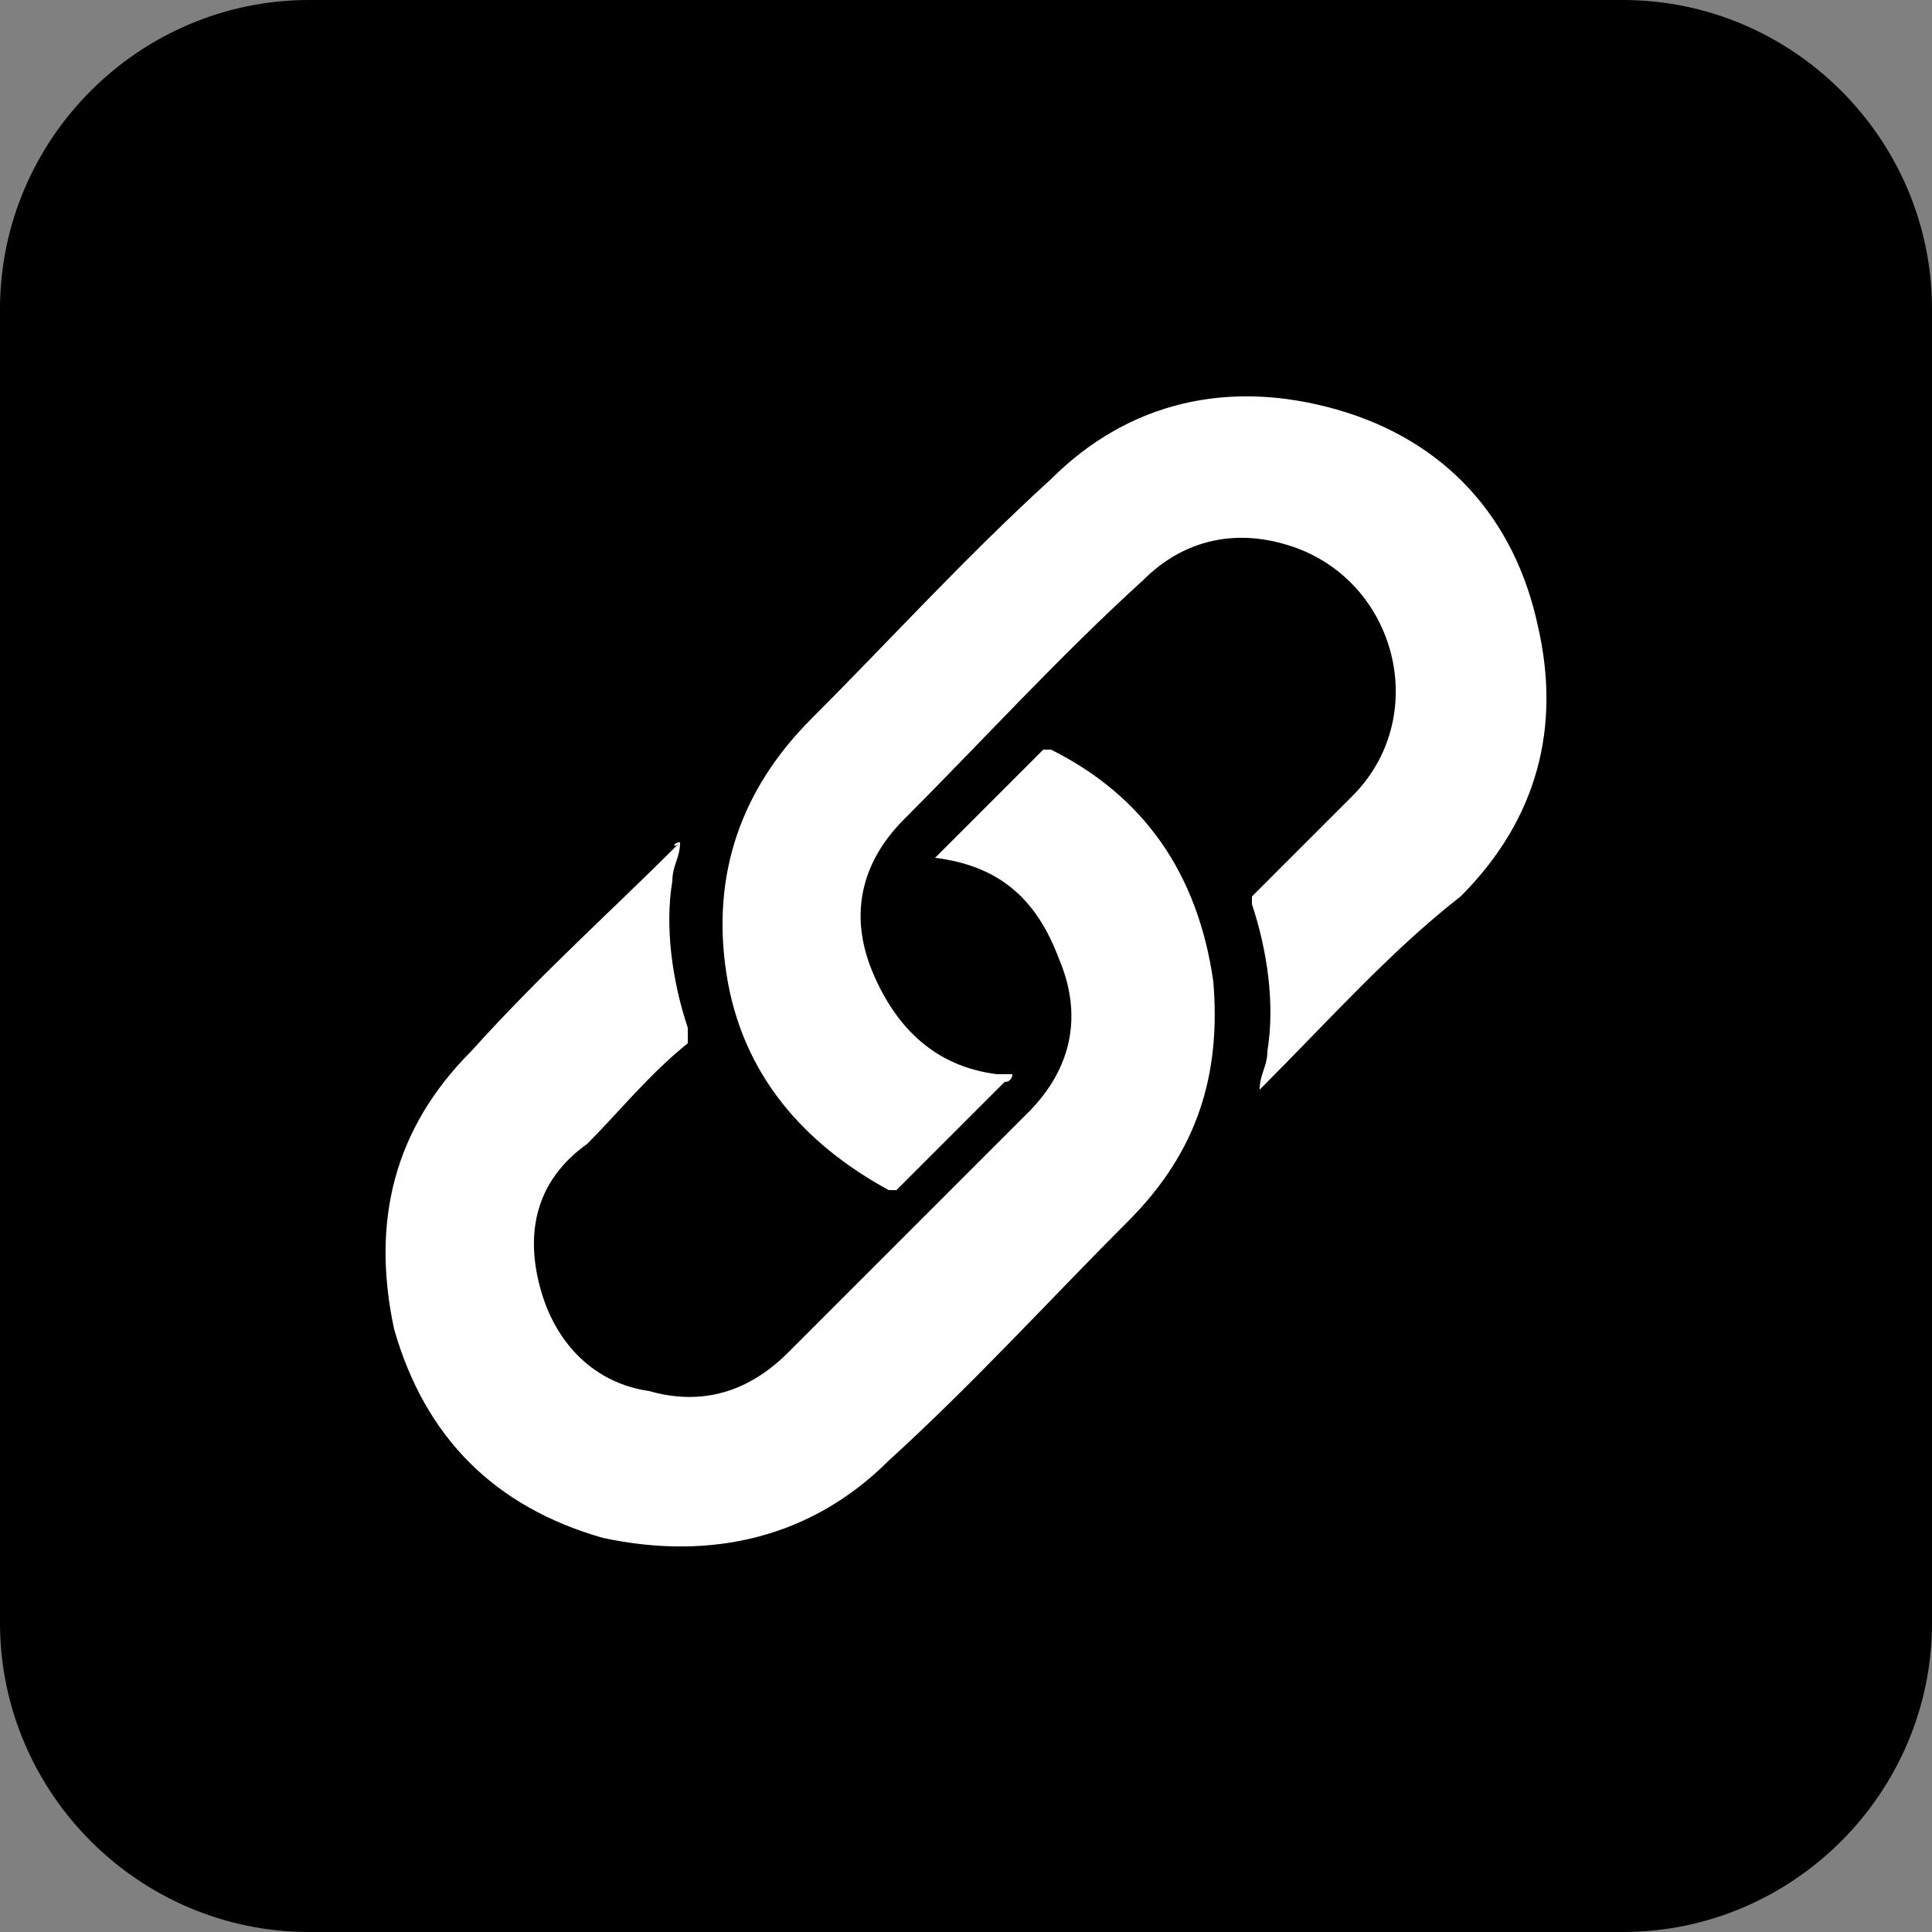
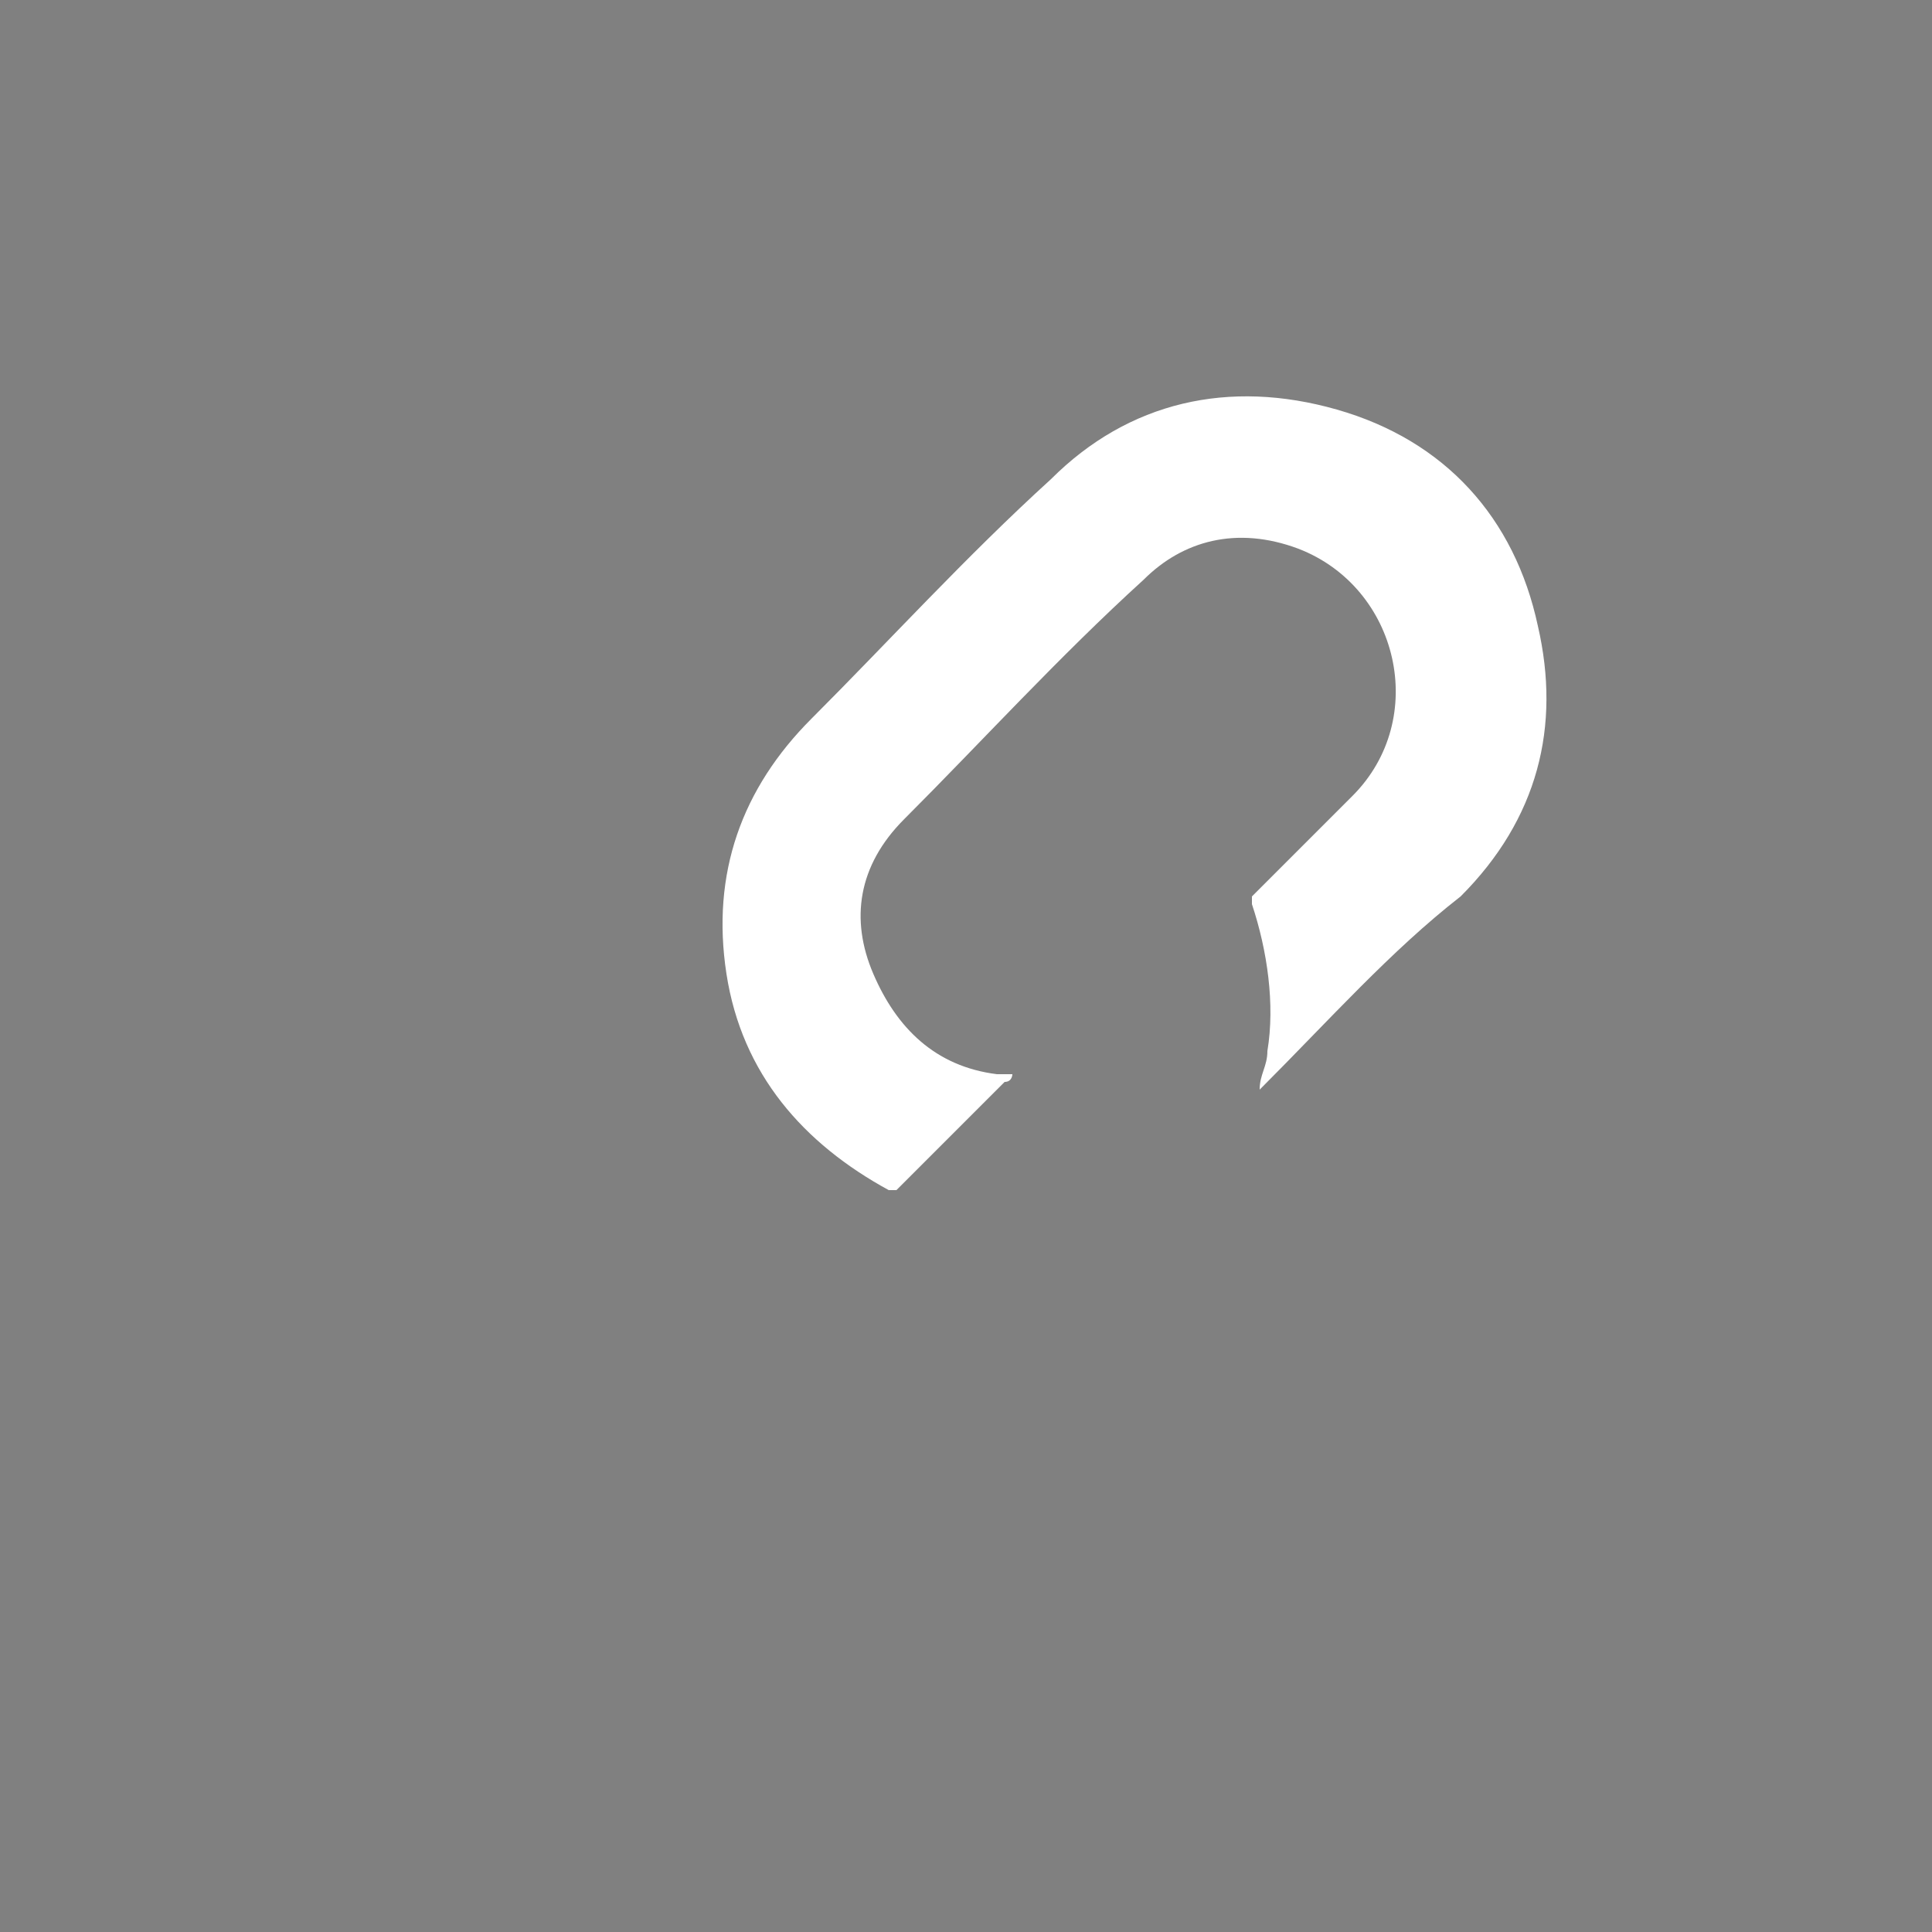
<svg xmlns="http://www.w3.org/2000/svg" version="1.1" id="Layer_1" x="0px" y="0px" viewBox="0 0 25 25" style="enable-background:new 0 0 25 25;" xml:space="preserve">
  <rect x="0" y="0" width="25" height="25" fill="#808080" stroke="none" />
  <style type="text/css">
	.st0{fill:#FFFFFF;}
</style>
  <g>
-     <path d="M21,0H4C1.8,0,0,1.8,0,4v17c0,2.2,1.8,4,4,4h17c2.2,0,4-1.8,4-4V4C25,1.8,23.2,0,21,0z" />
    <g>
-       <path class="st0" d="M8.8,10.9c0,0.2-0.1,0.3-0.1,0.5c-0.1,0.6,0,1.3,0.2,1.9c0,0.1,0,0.1,0,0.2c-0.5,0.4-0.9,0.9-1.3,1.3    C6.9,15.3,6.8,16,7,16.7c0.2,0.7,0.7,1.2,1.4,1.3c0.7,0.2,1.3,0,1.8-0.5c1-1,2.1-2.1,3.1-3.1c0.6-0.6,0.7-1.3,0.4-2    c-0.3-0.8-0.8-1.2-1.6-1.3c0,0,0,0,0,0c0,0,0,0,0,0c0,0,0,0,0.1-0.1c0.4-0.4,0.9-0.9,1.3-1.3c0,0,0.1,0,0.1,0    c1.2,0.6,1.9,1.6,2.1,3c0.1,1.2-0.2,2.2-1.1,3.1c-1,1-2,2.1-3.1,3.1c-1,1-2.3,1.3-3.7,1c-1.4-0.4-2.3-1.3-2.7-2.7    c-0.3-1.4,0-2.6,1-3.6C7,12.6,7.9,11.8,8.8,10.9C8.7,11,8.7,10.9,8.8,10.9z" />
      <path class="st0" d="M16.3,14.1c0-0.2,0.1-0.3,0.1-0.5c0.1-0.6,0-1.3-0.2-1.9c0-0.1,0-0.1,0-0.1c0.4-0.4,0.9-0.9,1.3-1.3    c1-1,0.6-2.7-0.7-3.2c-0.8-0.3-1.5-0.1-2,0.4c-1.1,1-2.1,2.1-3.1,3.1c-0.6,0.6-0.7,1.3-0.4,2c0.3,0.7,0.8,1.2,1.6,1.3    c0,0,0,0,0.1,0c0,0,0,0,0.1,0c0,0,0,0.1-0.1,0.1c-0.5,0.5-0.9,0.9-1.4,1.4c0,0-0.1,0-0.1,0c-1.1-0.6-1.9-1.5-2.1-2.8    c-0.2-1.3,0.2-2.4,1.1-3.3c1-1,2-2.1,3.1-3.1c1-1,2.3-1.3,3.7-0.9c1.4,0.4,2.3,1.4,2.6,2.8c0.3,1.3,0,2.5-1,3.5    C18,12.3,17.2,13.2,16.3,14.1C16.3,14,16.3,14,16.3,14.1z" />
    </g>
  </g>
</svg>